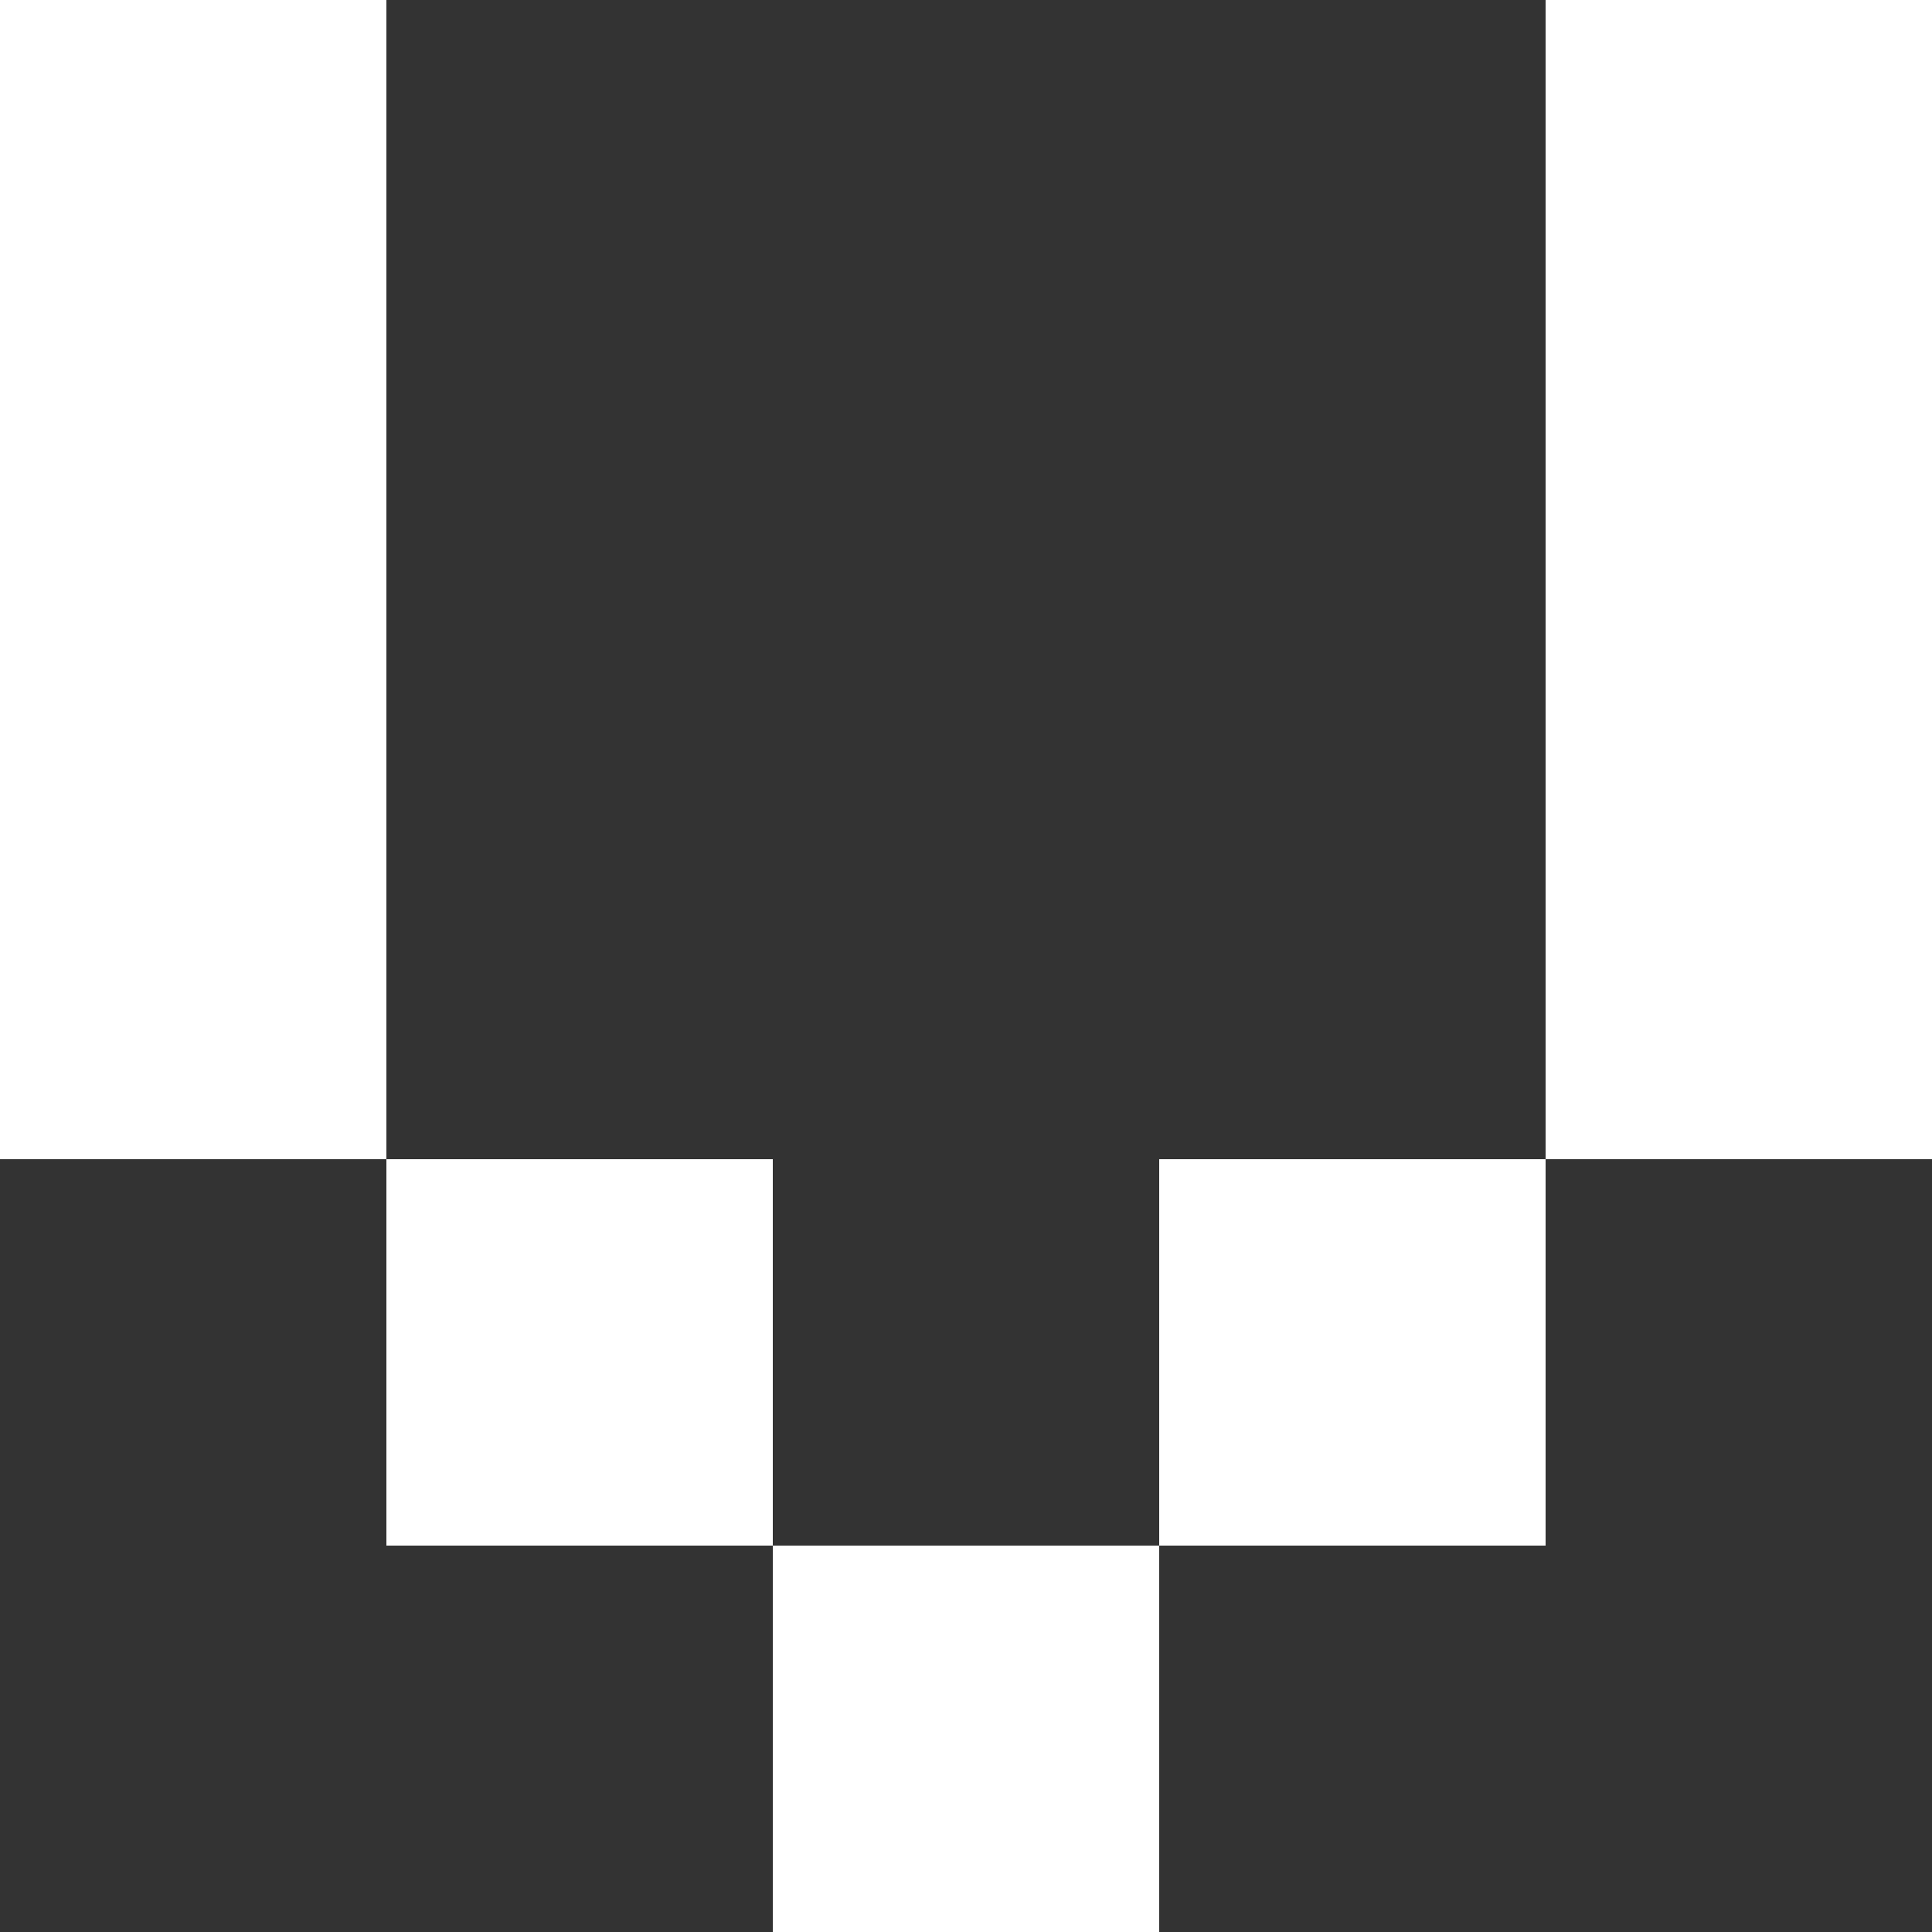
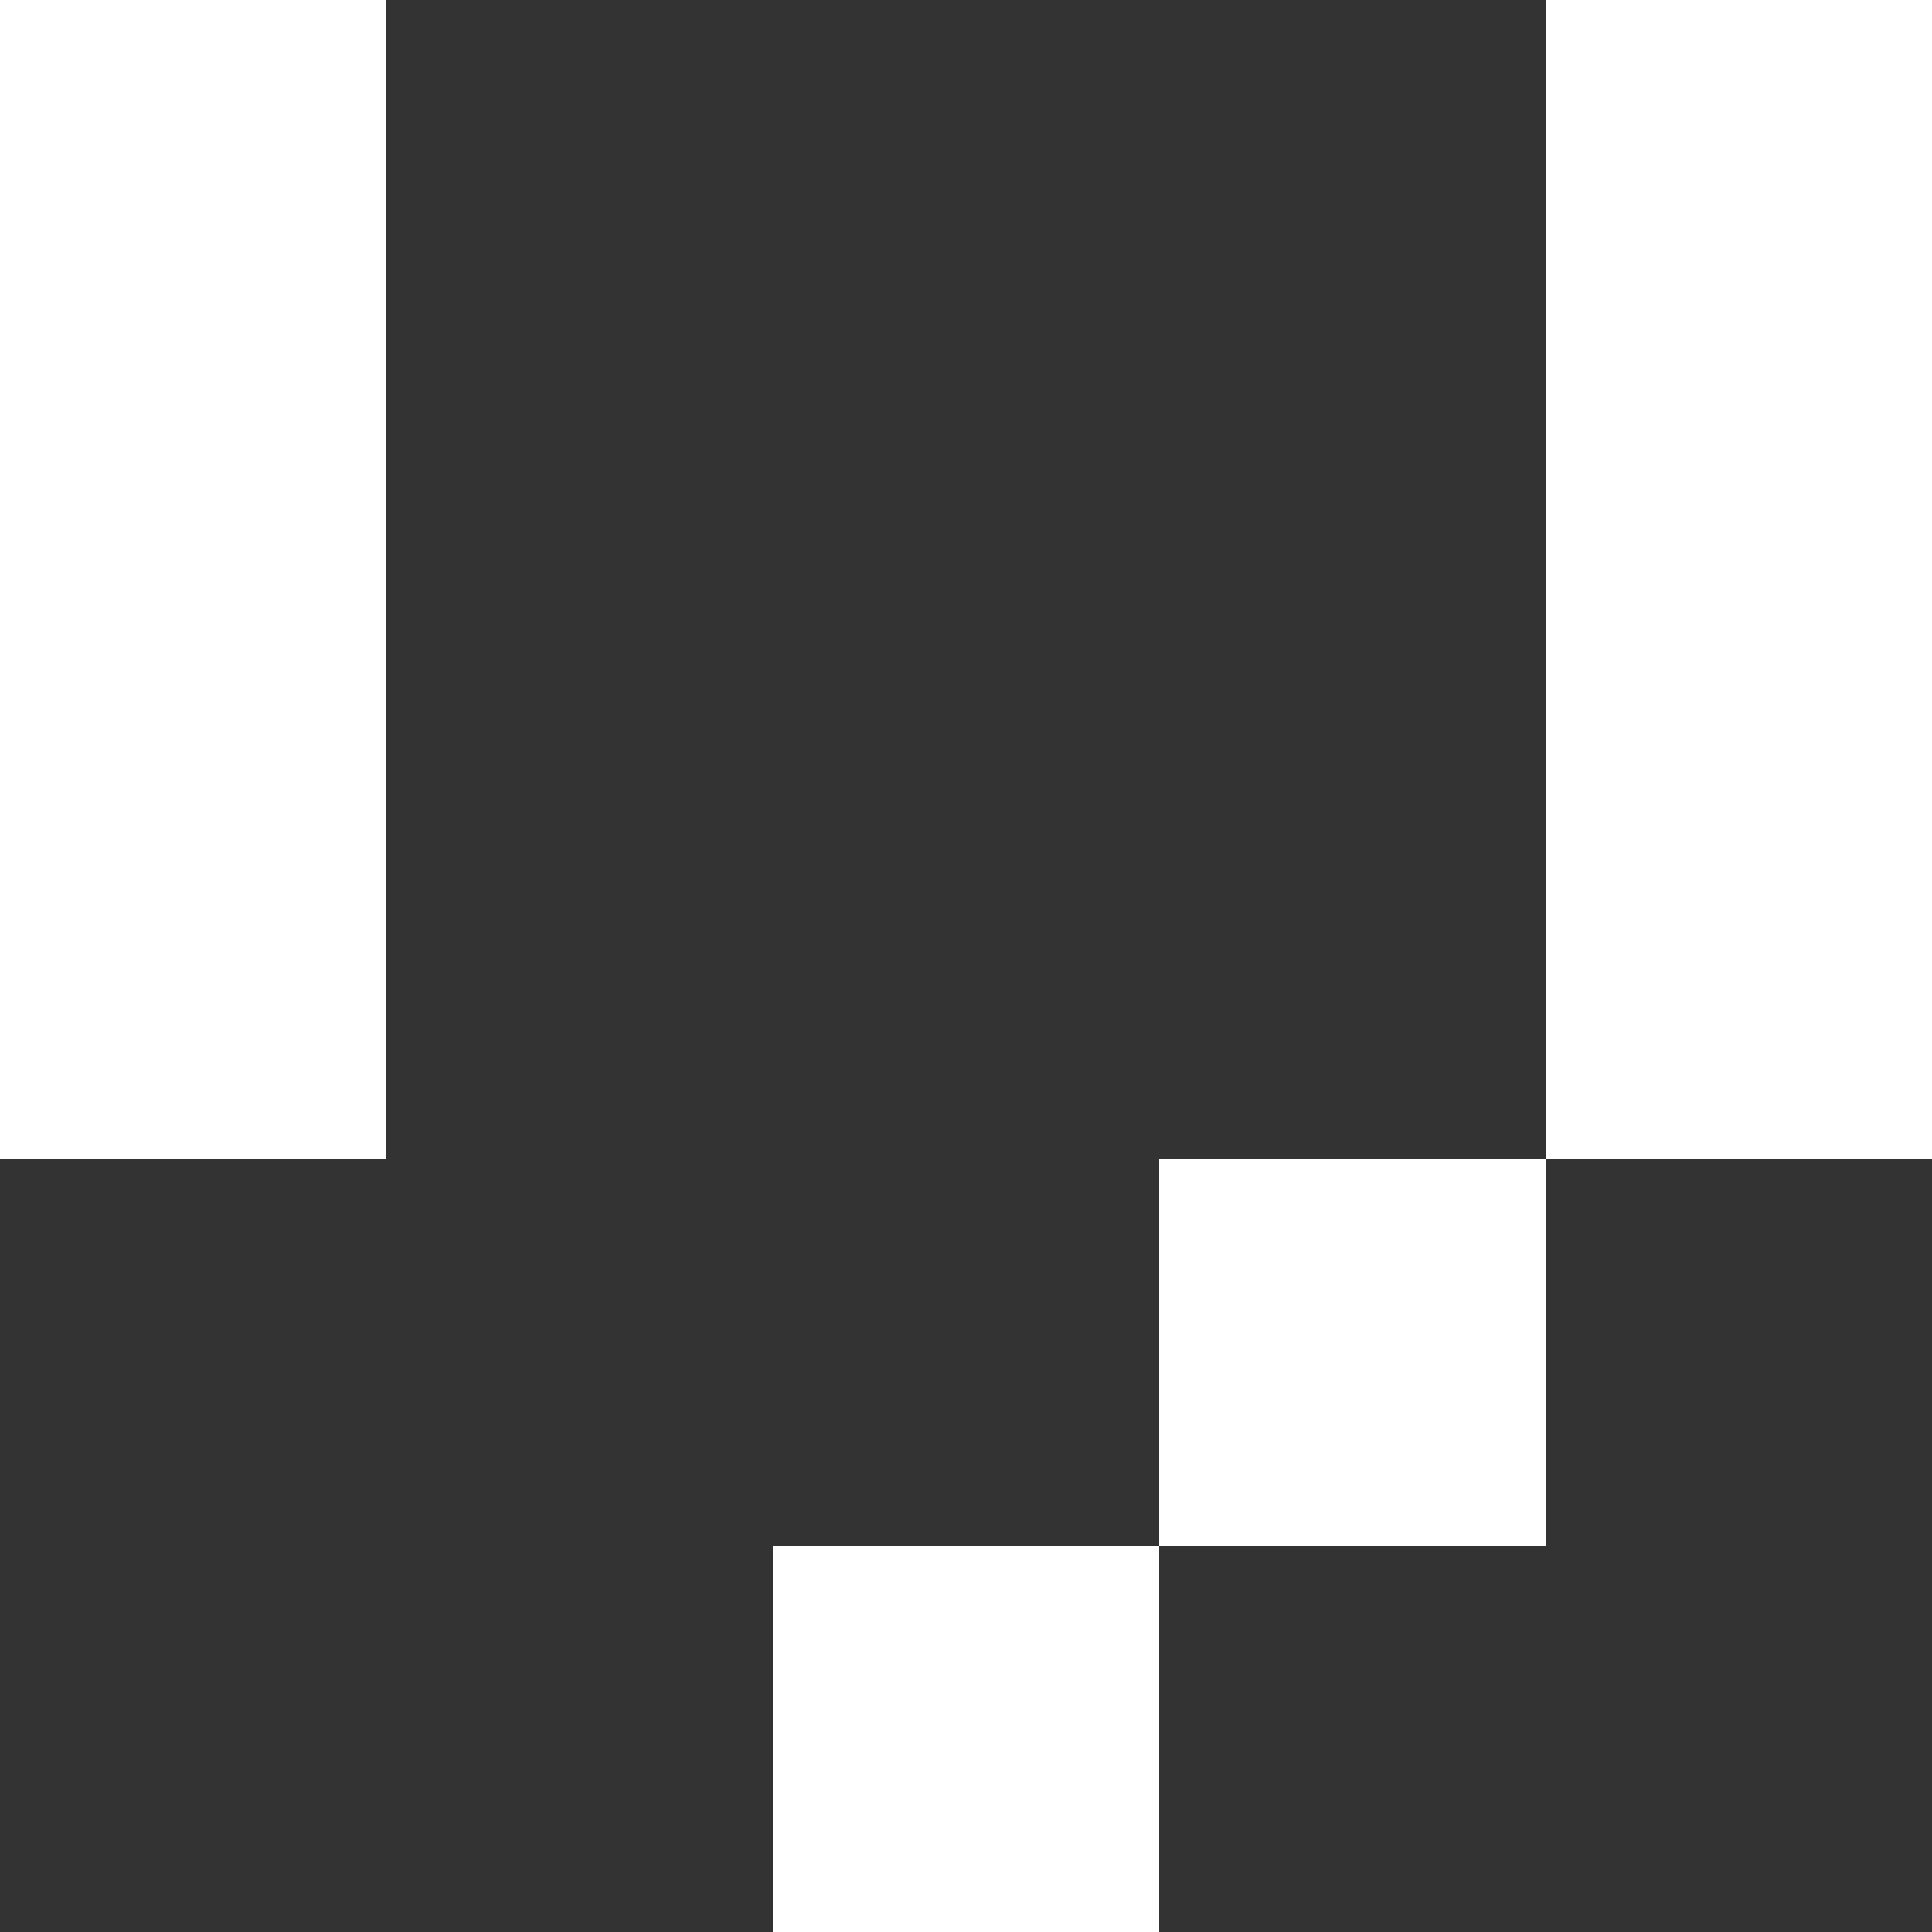
<svg xmlns="http://www.w3.org/2000/svg" width="145" height="145" viewBox="0 0 145 145" fill="none">
  <rect x="0" y="0" width="145" height="145" fill="#333333" stroke="none" />
-   <path d="M29 0V87H0V0H29ZM145 0V87H116V0H145ZM58 87V116H29V87H58ZM116 87V116H87V87H116ZM87 116V145H58V116H87Z" fill="white" />
+   <path d="M29 0V87H0V0H29ZM145 0V87H116V0H145ZM58 87V116H29H58ZM116 87V116H87V87H116ZM87 116V145H58V116H87Z" fill="white" />
</svg>